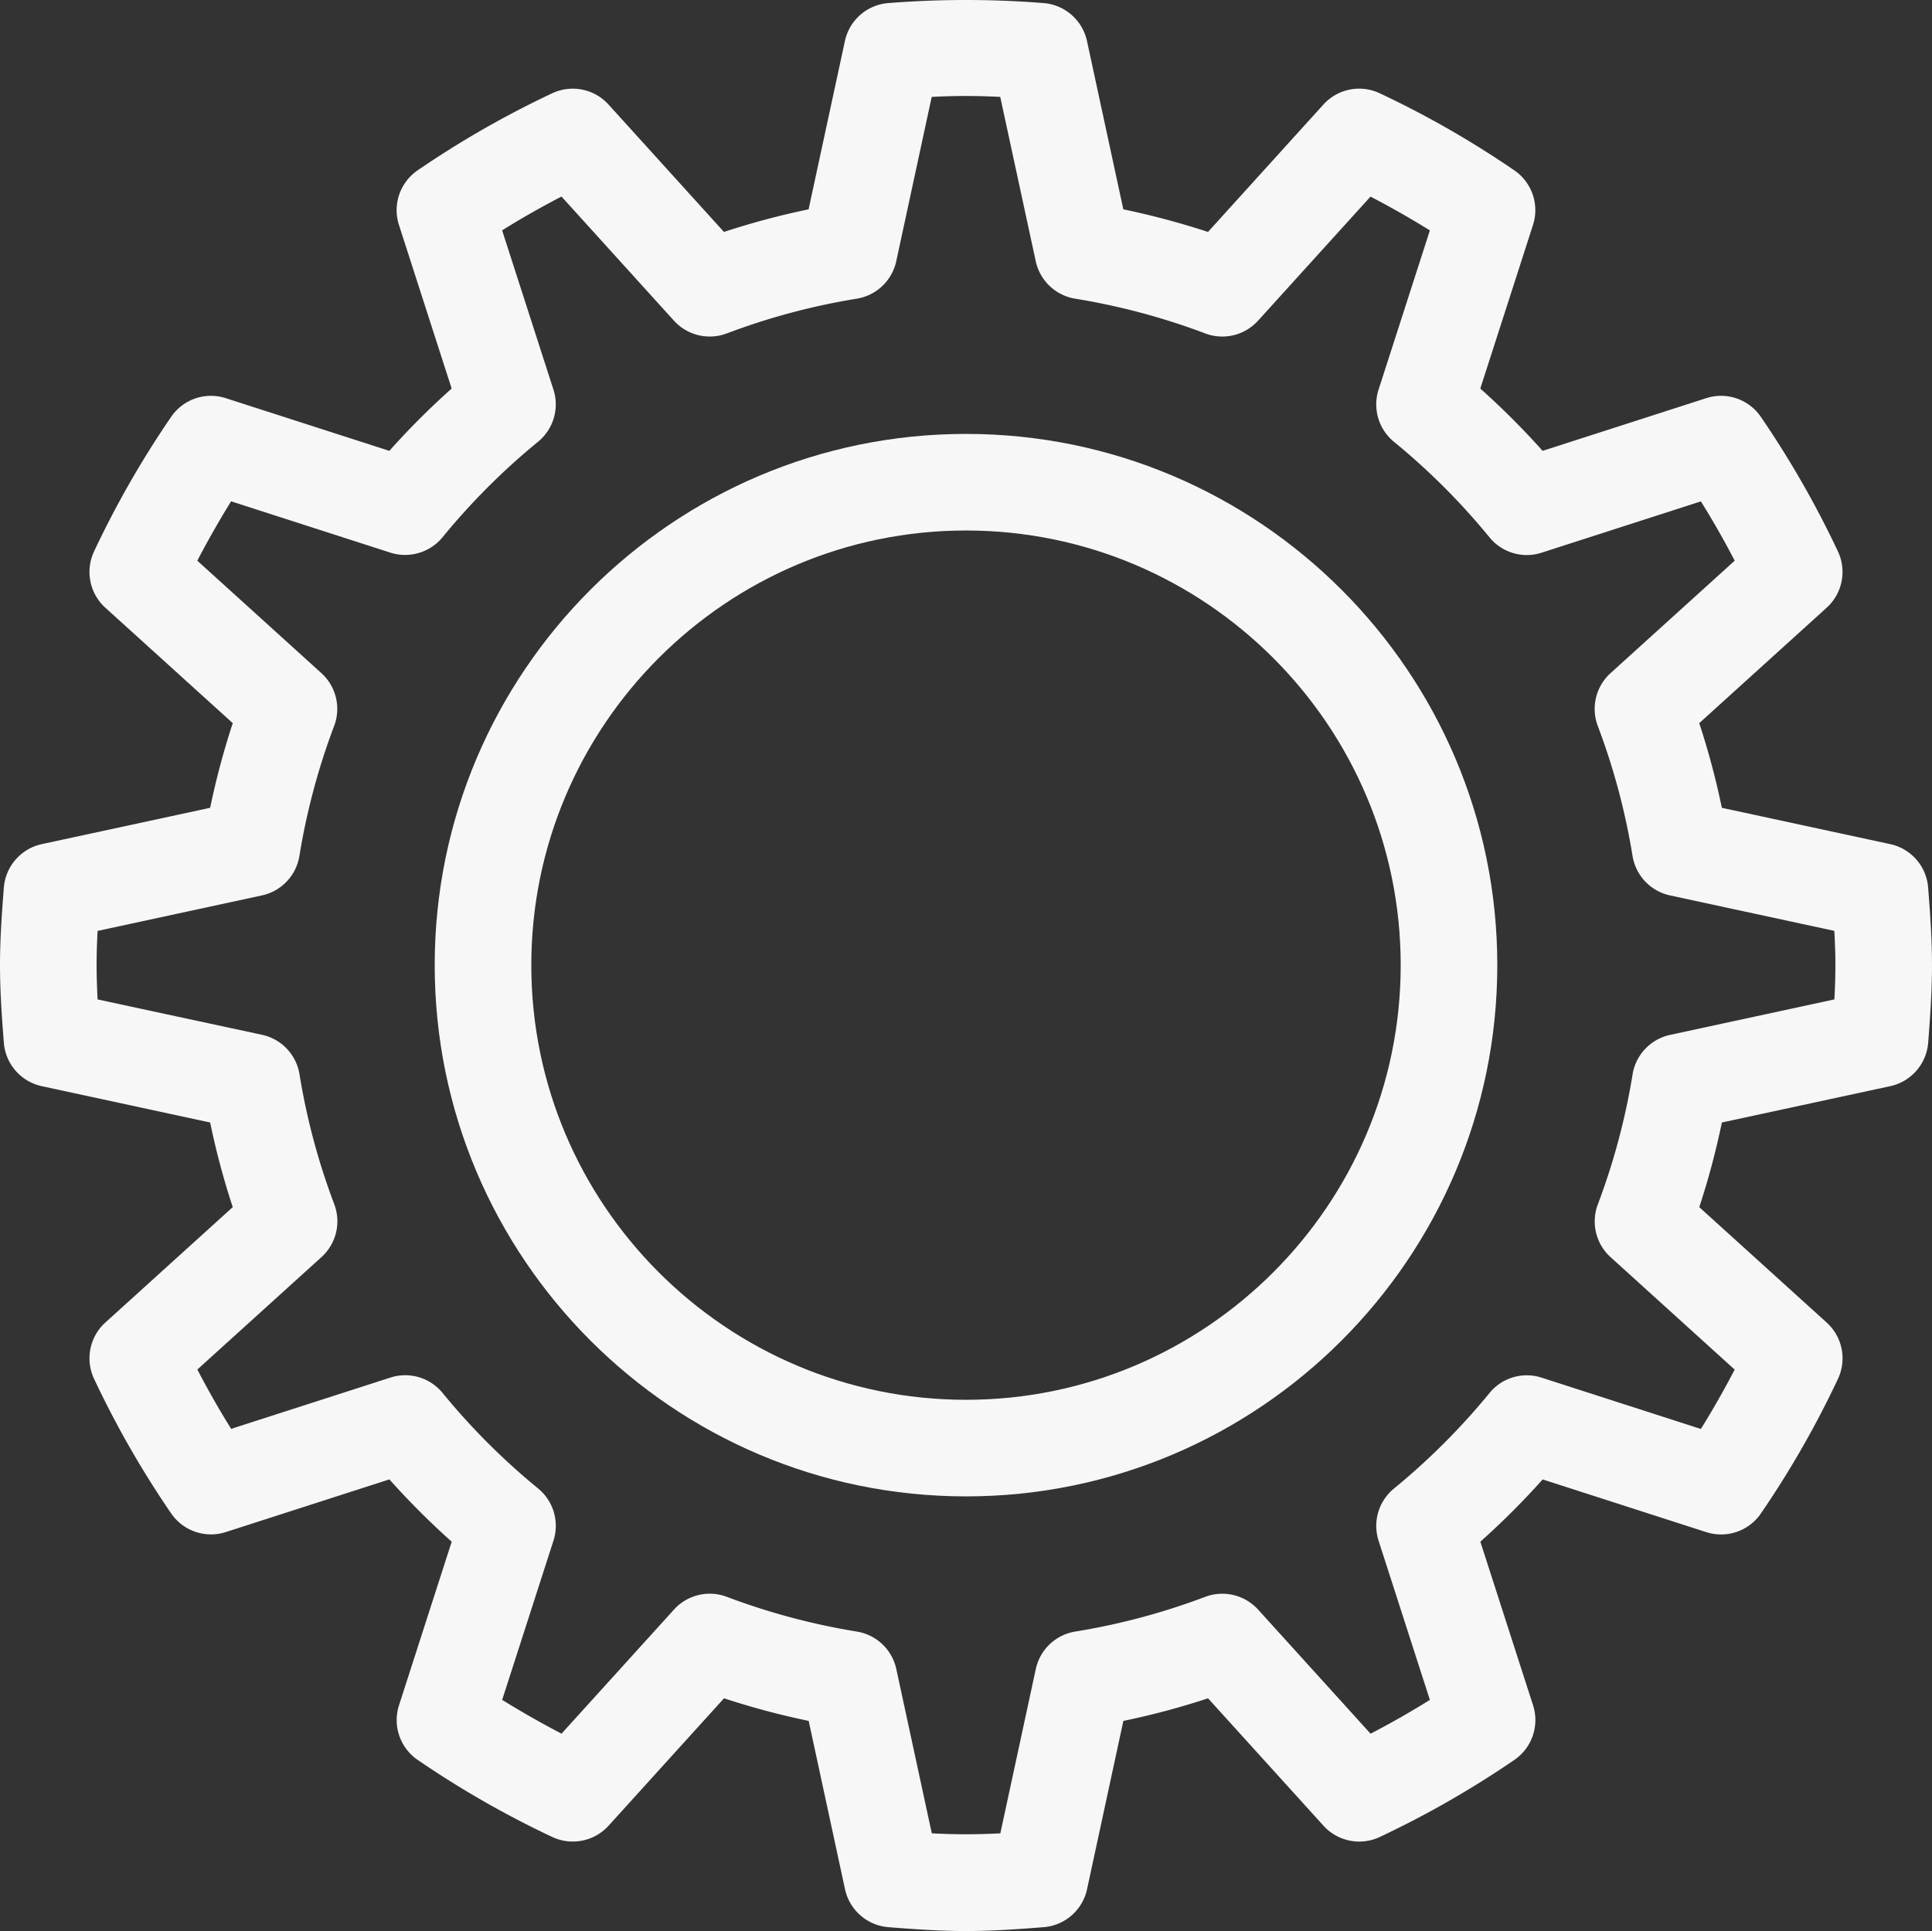
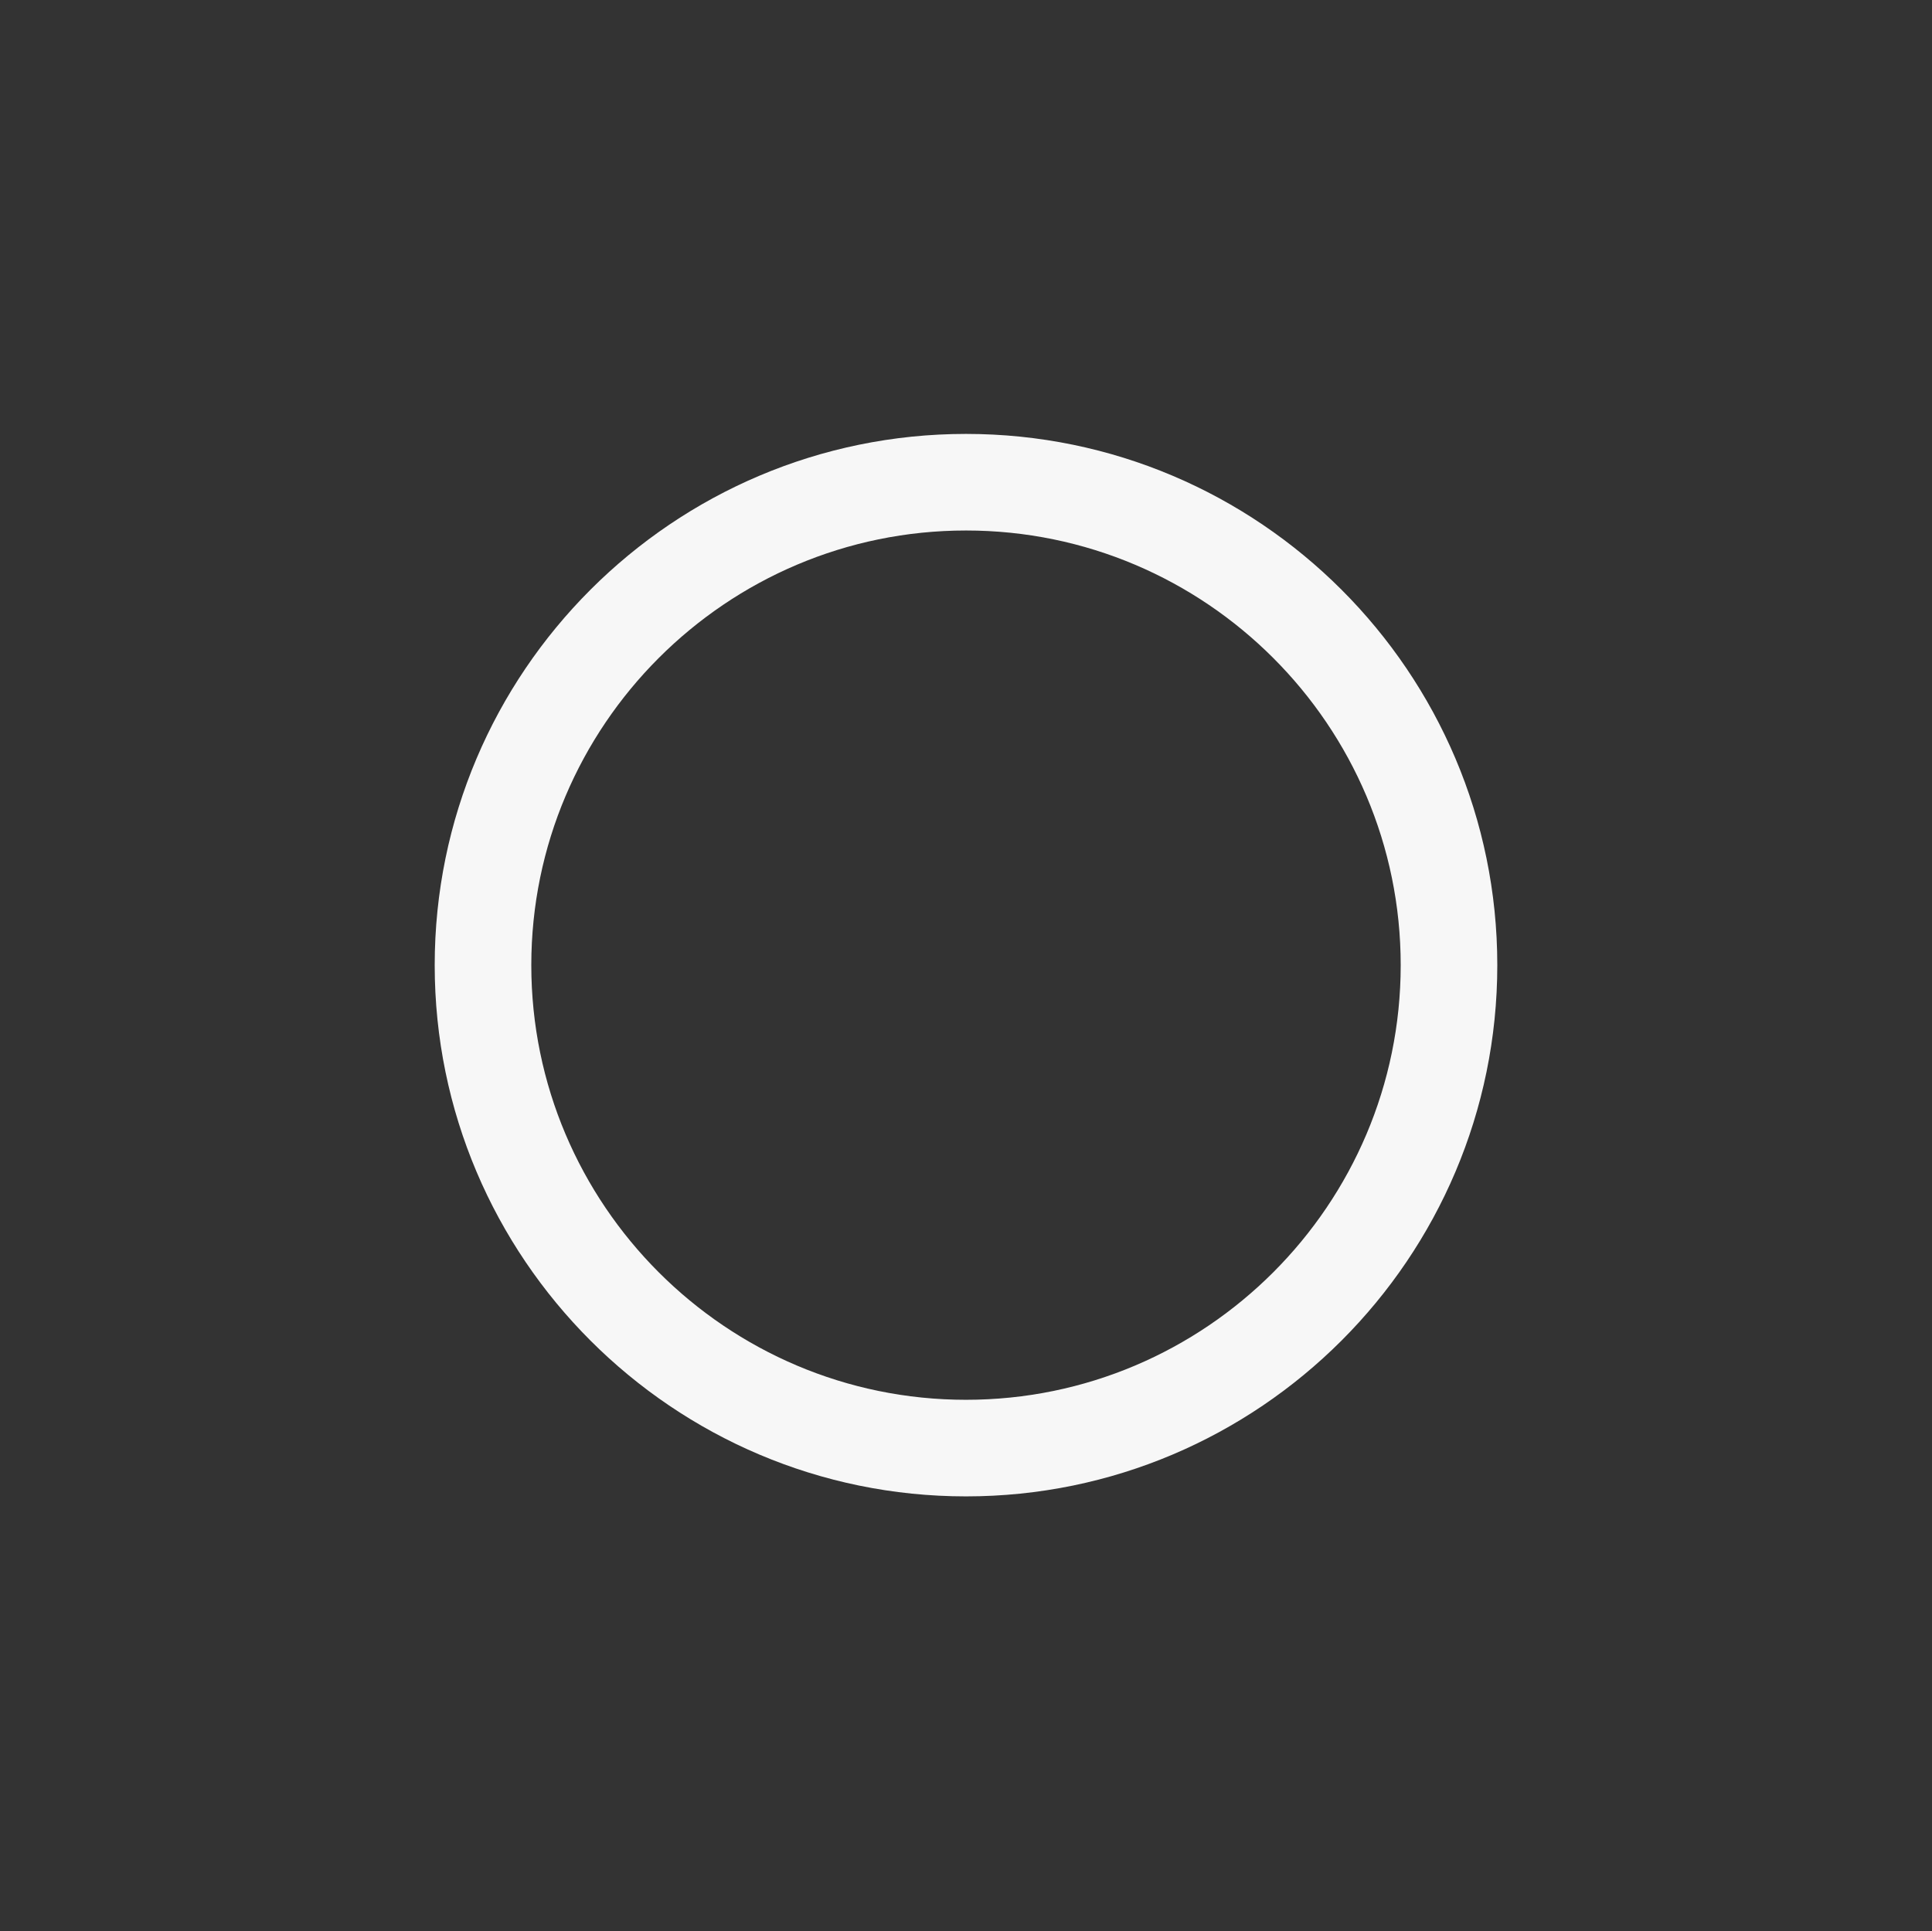
<svg xmlns="http://www.w3.org/2000/svg" width="694.756" height="694.491" viewBox="0 0 694.756 694.491">
  <rect x="0" y="0" width="694.756" height="694.491" fill="#333333" stroke="none" />
  <g id="Grupo_35" data-name="Grupo 35" transform="translate(0 -347.634)">
-     <path id="Trazado_20" data-name="Trazado 20" d="M3.39,397.057a17.355,17.355,0,0,0,13.652,15.6l60.531,13.061a274.4,274.4,0,0,0,8.129,30.43L39.882,497.658A17.363,17.363,0,0,0,35.869,518,347.308,347.308,0,0,0,63.59,566.369,17.368,17.368,0,0,0,83.2,573.021l58.828-18.95a278.314,278.314,0,0,0,22.406,22.406l-18.949,58.828a17.369,17.369,0,0,0,6.652,19.609,347.331,347.331,0,0,0,48.372,27.721,17.384,17.384,0,0,0,20.339-4.012l41.512-45.819a279.634,279.634,0,0,0,30.448,8.129l13.061,60.531a17.393,17.393,0,0,0,15.58,13.652c9.24.729,18.5,1.39,27.929,1.39s18.689-.66,27.929-1.39a17.356,17.356,0,0,0,15.6-13.652l13.061-60.531a274.693,274.693,0,0,0,30.448-8.129l41.512,45.819a17.347,17.347,0,0,0,20.339,4.012,349.067,349.067,0,0,0,48.372-27.721,17.369,17.369,0,0,0,6.652-19.609l-18.949-58.828a280.946,280.946,0,0,0,22.406-22.389l58.828,18.949a17.344,17.344,0,0,0,19.61-6.652A347.323,347.323,0,0,0,662.9,518.014a17.363,17.363,0,0,0-4.012-20.339l-45.819-41.512a279.609,279.609,0,0,0,8.129-30.448l60.531-13.061a17.393,17.393,0,0,0,13.652-15.58c.712-9.258,1.372-18.515,1.372-27.947s-.66-18.689-1.39-27.929a17.355,17.355,0,0,0-13.652-15.6L621.184,312.54a274.714,274.714,0,0,0-8.129-30.448l45.819-41.512a17.363,17.363,0,0,0,4.012-20.339,349.052,349.052,0,0,0-27.721-48.372,17.344,17.344,0,0,0-19.609-6.652l-58.828,18.949a278.268,278.268,0,0,0-22.406-22.406l18.949-58.828a17.369,17.369,0,0,0-6.652-19.609A347.313,347.313,0,0,0,498.247,55.6a17.332,17.332,0,0,0-20.339,4.012L436.4,105.434a279.618,279.618,0,0,0-30.448-8.129L392.887,36.774a17.393,17.393,0,0,0-15.58-13.652,353.01,353.01,0,0,0-55.876,0,17.355,17.355,0,0,0-15.6,13.652L292.773,97.305a274.384,274.384,0,0,0-30.43,8.129L220.831,59.615A17.358,17.358,0,0,0,200.492,55.6a347.309,347.309,0,0,0-48.372,27.721,17.369,17.369,0,0,0-6.652,19.609l18.949,58.828a278.286,278.286,0,0,0-22.406,22.406L83.2,165.217A17.327,17.327,0,0,0,63.59,171.87a347.312,347.312,0,0,0-27.721,48.372,17.363,17.363,0,0,0,4.012,20.339L85.7,282.093a279.621,279.621,0,0,0-8.129,30.448L17.041,325.6A17.393,17.393,0,0,0,3.39,341.181C2.66,350.439,2,359.7,2,369.128s.66,18.689,1.39,27.929ZM37.1,356.814l59.089-12.766a17.375,17.375,0,0,0,13.478-14.19,242.137,242.137,0,0,1,12.488-46.74,17.35,17.35,0,0,0-4.585-19.019L72.952,223.664c3.891-7.451,7.955-14.59,12.158-21.346l57.248,18.446a17.435,17.435,0,0,0,18.776-5.523,244.216,244.216,0,0,1,34.356-34.356,17.349,17.349,0,0,0,5.523-18.776L182.567,104.86Q192.7,98.53,203.913,92.7l40.435,44.638a17.391,17.391,0,0,0,19.036,4.585,240.972,240.972,0,0,1,46.722-12.488,17.375,17.375,0,0,0,14.19-13.478L337.046,56.87a228.768,228.768,0,0,1,24.646,0l12.766,59.089a17.375,17.375,0,0,0,14.19,13.478,242.133,242.133,0,0,1,46.74,12.488,17.341,17.341,0,0,0,19.019-4.585L494.842,92.72c7.451,3.891,14.59,7.955,21.346,12.158l-18.446,57.248a17.387,17.387,0,0,0,5.523,18.776,244.212,244.212,0,0,1,34.356,34.356A17.307,17.307,0,0,0,556.4,220.78l57.248-18.446q6.331,10.135,12.158,21.329L581.166,264.1a17.37,17.37,0,0,0-4.585,19.036,240.973,240.973,0,0,1,12.488,46.722,17.375,17.375,0,0,0,13.478,14.19L661.636,356.8c.226,4.082.382,8.2.382,12.332s-.139,8.25-.365,12.314l-59.089,12.766a17.375,17.375,0,0,0-13.478,14.19,242.133,242.133,0,0,1-12.488,46.74,17.349,17.349,0,0,0,4.585,19.019L625.8,514.592c-3.891,7.451-7.955,14.59-12.158,21.346L556.4,517.493a17.29,17.29,0,0,0-18.776,5.523,245.134,245.134,0,0,1-34.356,34.356,17.36,17.36,0,0,0-5.523,18.758l18.446,57.248q-10.135,6.331-21.329,12.158L454.425,600.9a17.43,17.43,0,0,0-19.036-4.585A240.973,240.973,0,0,1,388.666,608.8a17.375,17.375,0,0,0-14.19,13.478l-12.749,59.089a228.721,228.721,0,0,1-24.646,0L324.314,622.28a17.375,17.375,0,0,0-14.19-13.478,242.132,242.132,0,0,1-46.74-12.488,17.327,17.327,0,0,0-19.019,4.585l-40.435,44.621c-7.451-3.891-14.59-7.955-21.346-12.158l18.446-57.248a17.387,17.387,0,0,0-5.523-18.776,244.218,244.218,0,0,1-34.356-34.356,17.345,17.345,0,0,0-18.776-5.523L85.128,535.9Q78.8,525.769,72.969,514.558l44.638-40.435a17.37,17.37,0,0,0,4.585-19.036A240.969,240.969,0,0,1,109.7,408.364a17.375,17.375,0,0,0-13.478-14.19L37.1,381.46c-.208-4.082-.365-8.2-.365-12.332S36.877,360.878,37.1,356.814Z" transform="translate(-2 325.619)" fill="#f7f7f7" />
    <path id="Trazado_23" data-name="Trazado 23" d="M202.058,413.115c105.342,0,191.058-85.716,191.058-191.058S307.4,31,202.058,31,11,116.715,11,222.058,96.715,413.115,202.058,413.115Zm0-347.378c86.184,0,156.32,70.136,156.32,156.32s-70.136,156.32-156.32,156.32-156.32-70.136-156.32-156.32S115.873,65.738,202.058,65.738Z" transform="translate(145.32 472.689)" fill="#f7f7f7" />
  </g>
</svg>